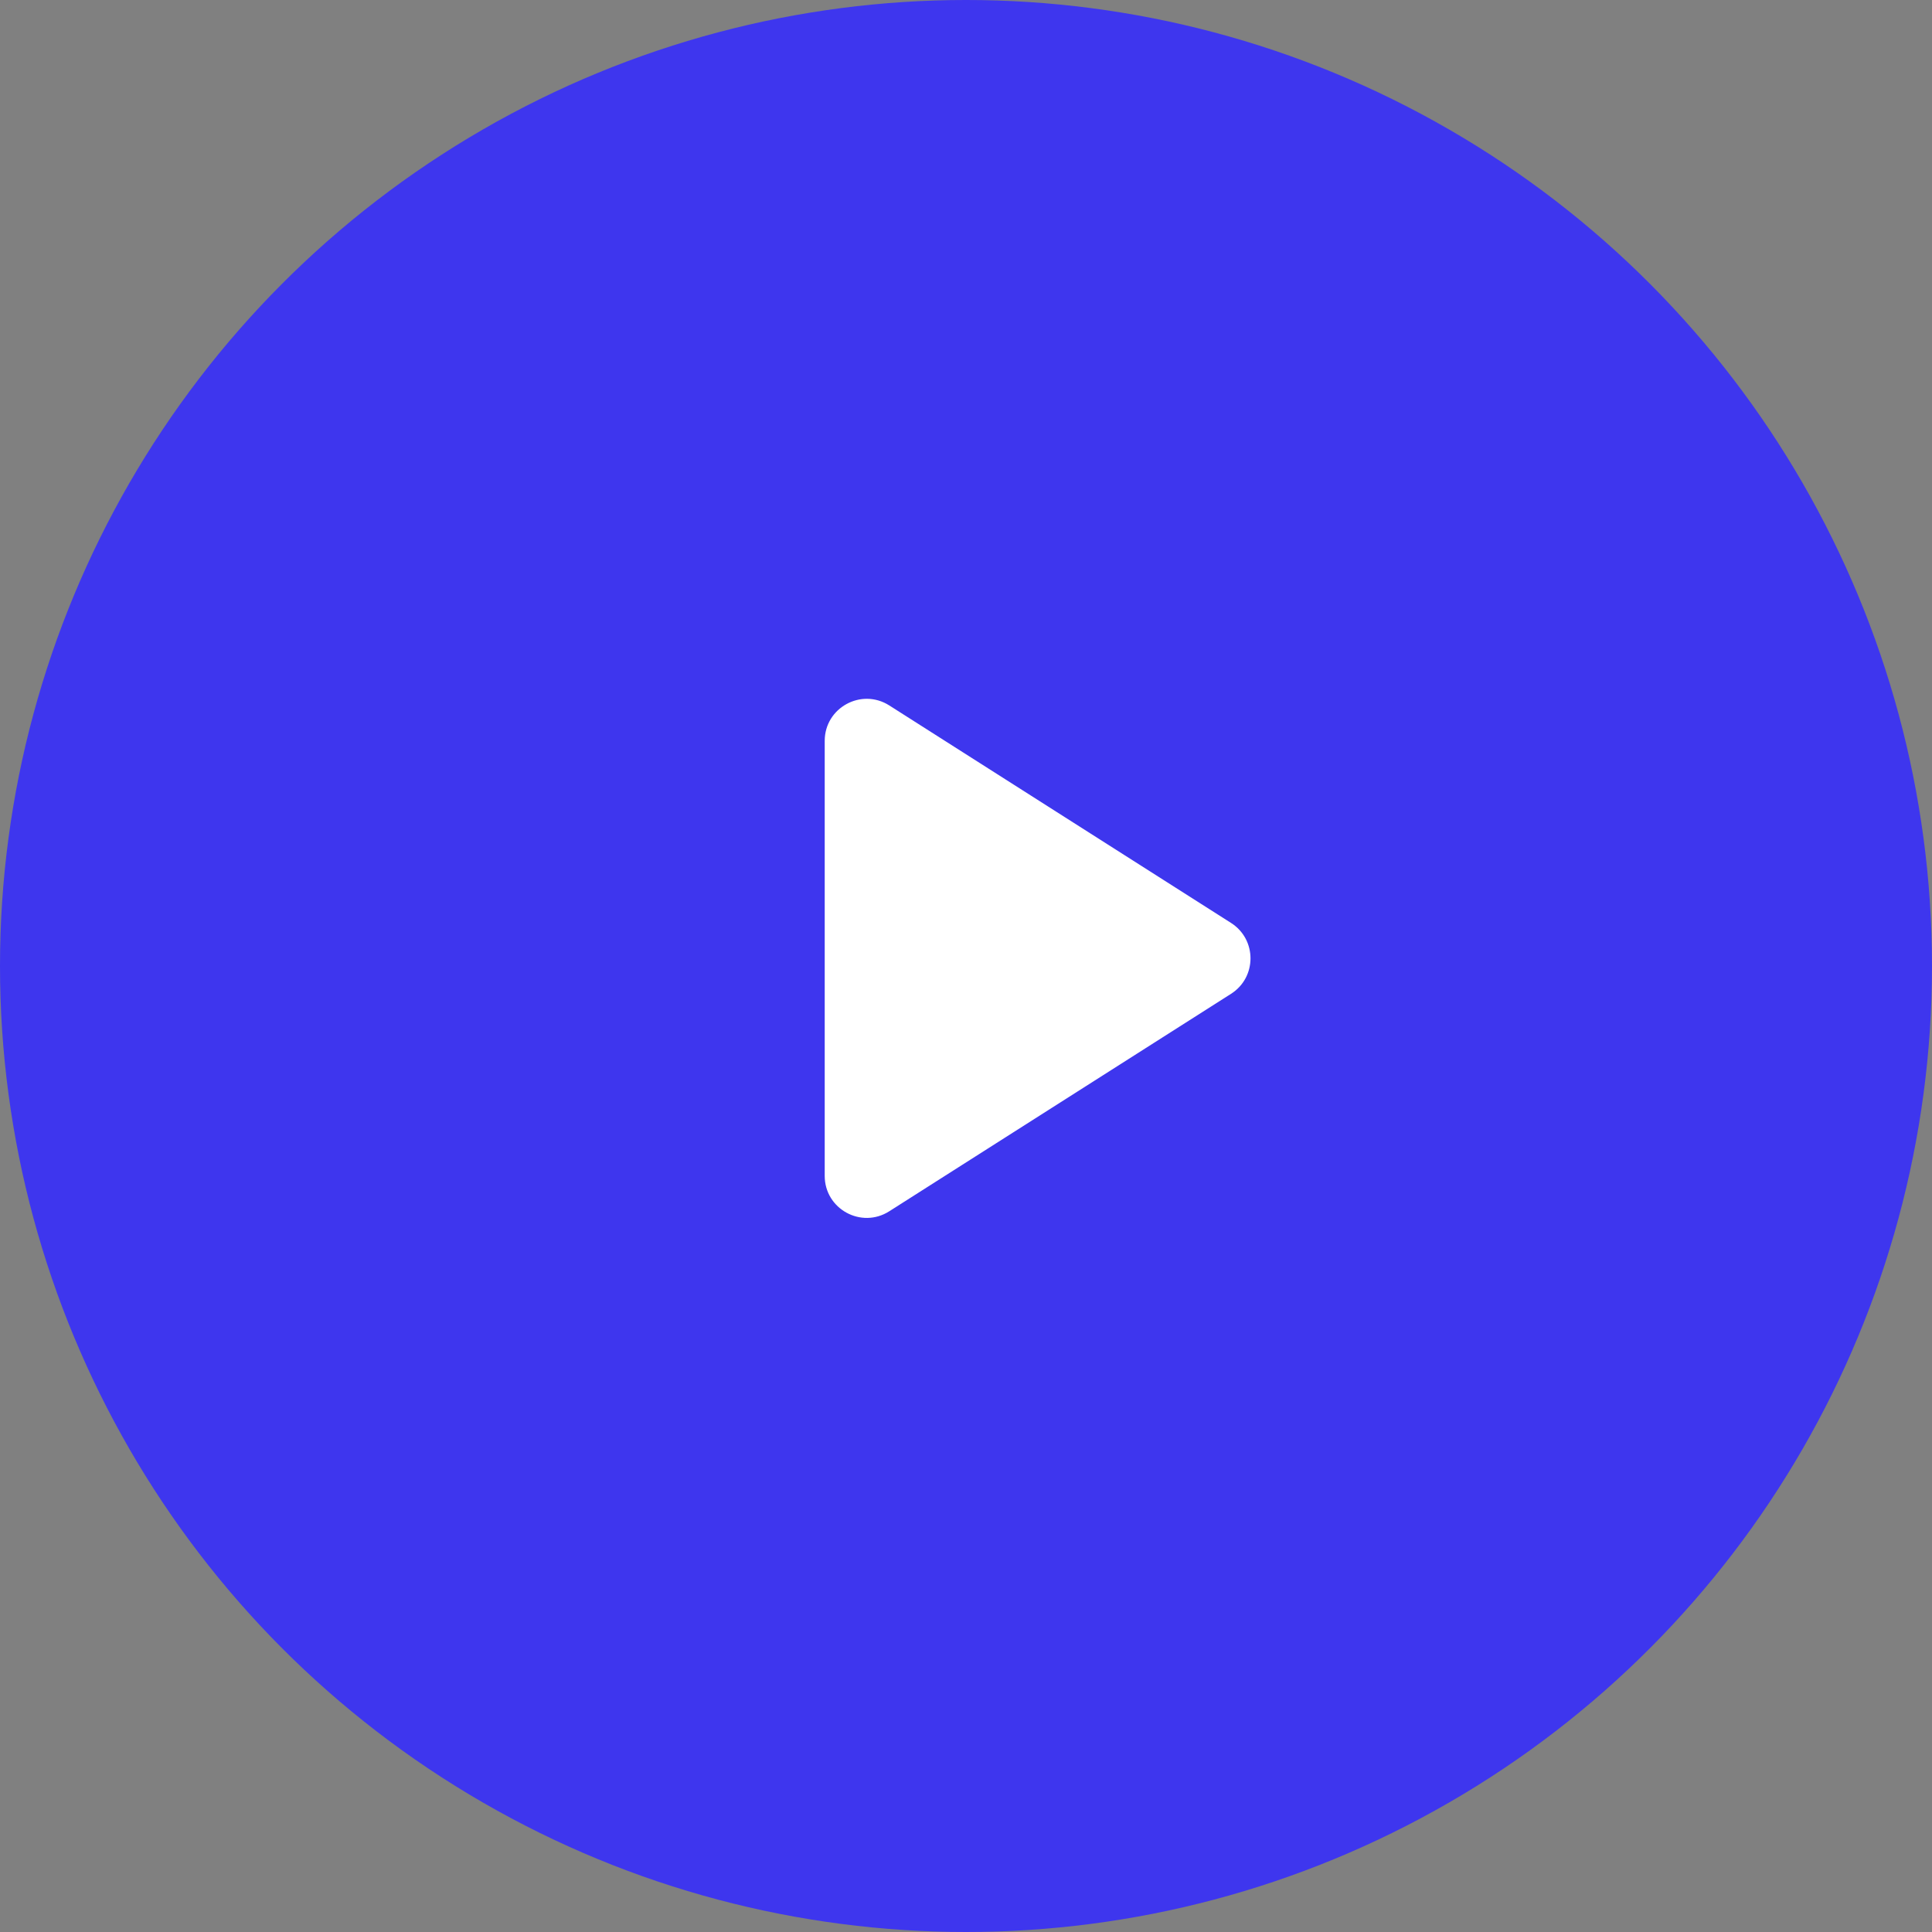
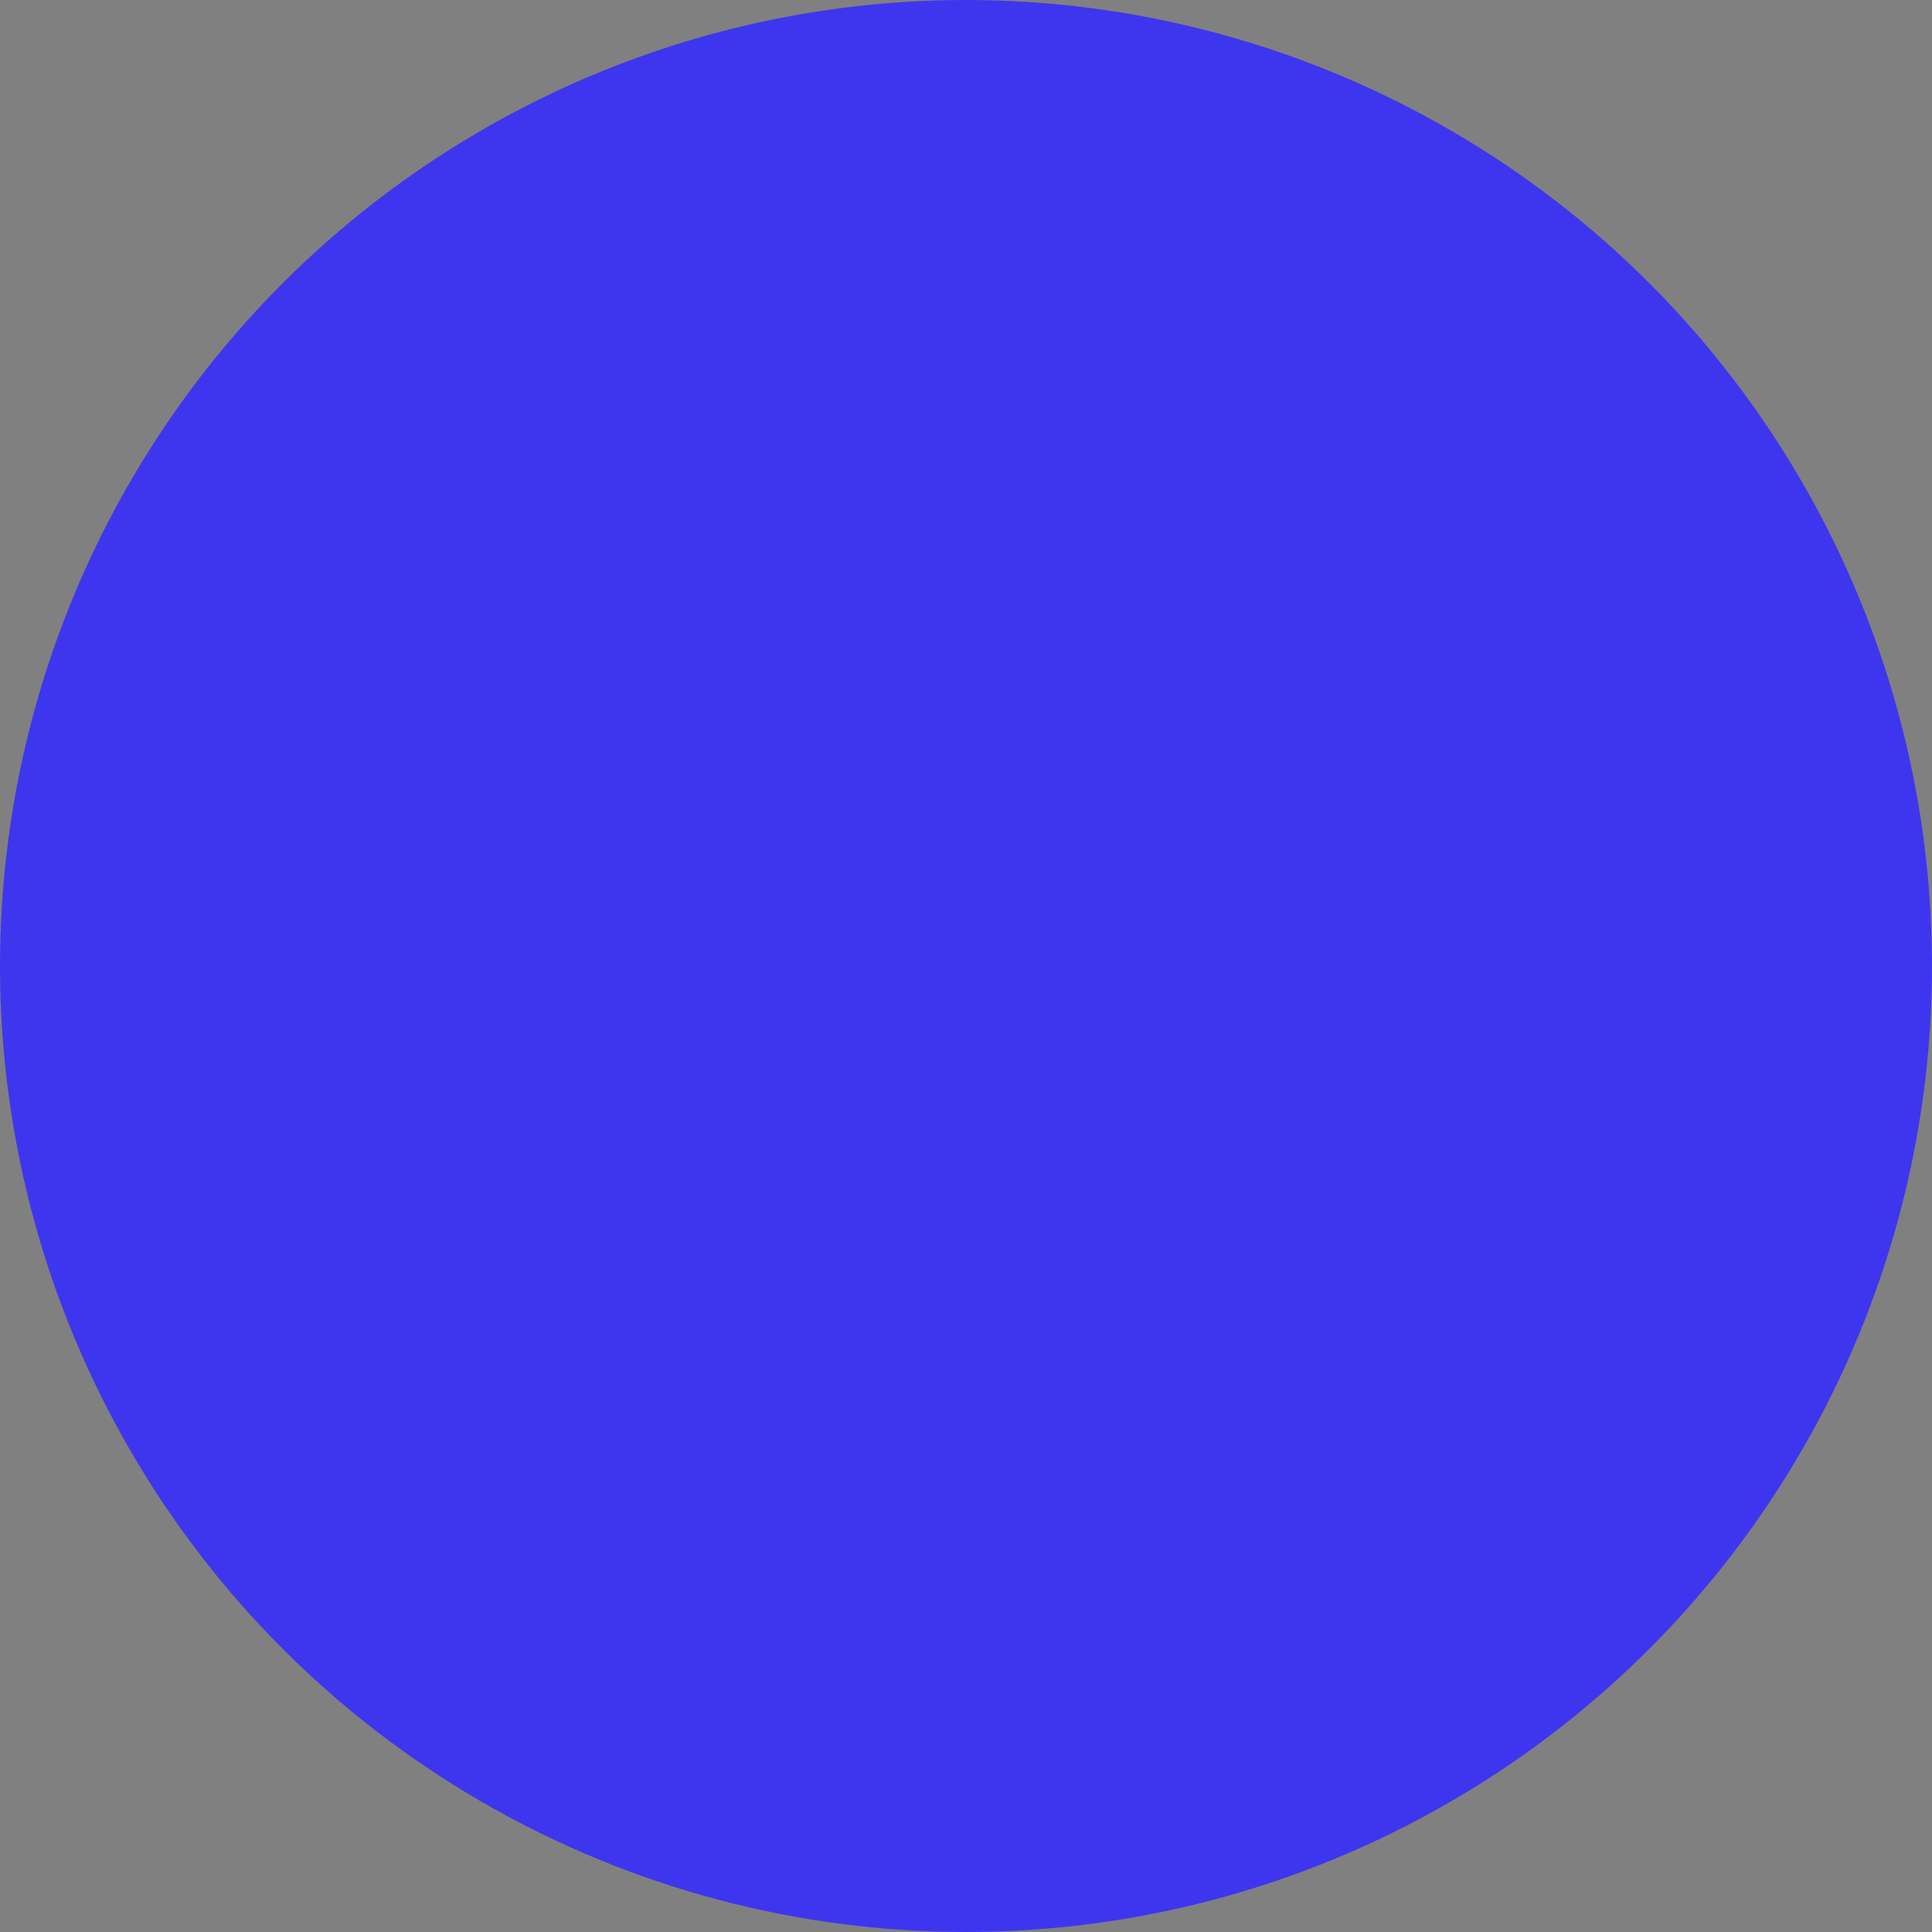
<svg xmlns="http://www.w3.org/2000/svg" width="46" height="46" viewBox="0 0 46 46" fill="none">
  <rect x="0" y="0" width="46" height="46" fill="#808080" stroke="none" />
  <circle cx="23" cy="23" r="23" fill="#3E36EE" />
-   <path d="M21.173 28.84C20.507 29.264 19.636 28.786 19.636 27.997V17.64C19.636 16.851 20.507 16.373 21.173 16.796L29.311 21.975C29.928 22.368 29.928 23.269 29.311 23.662L21.173 28.84Z" fill="white" />
</svg>